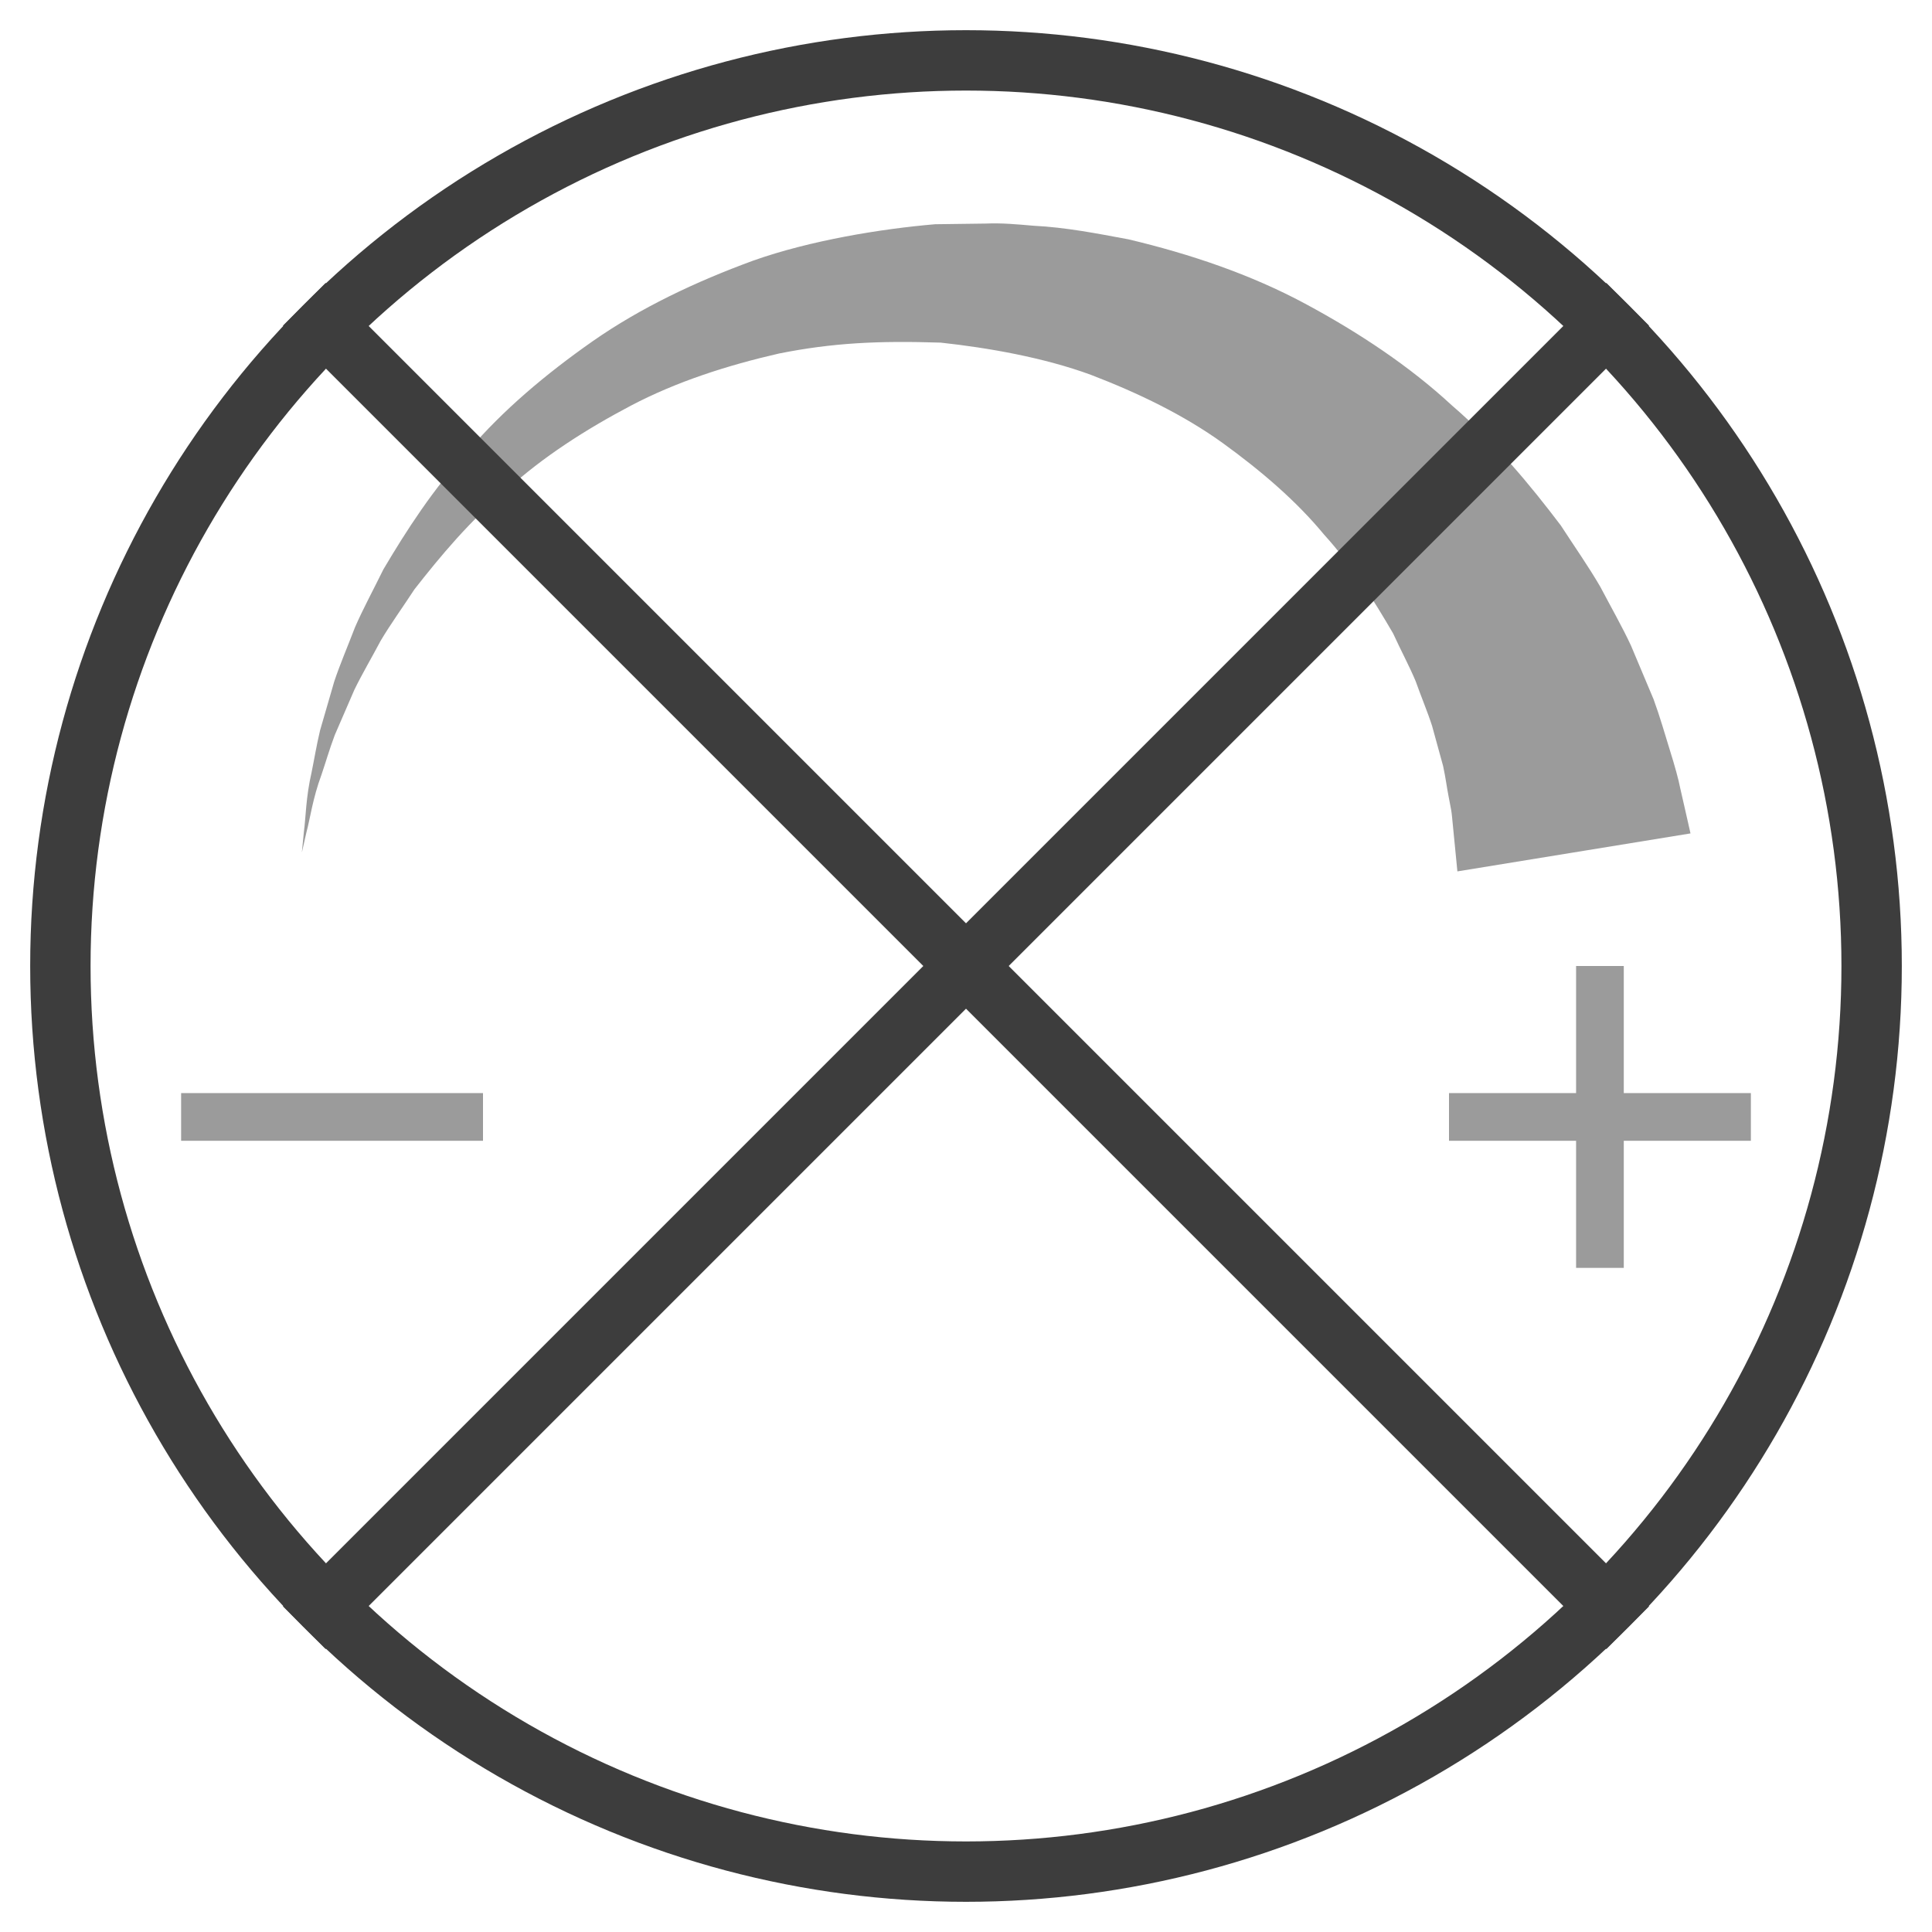
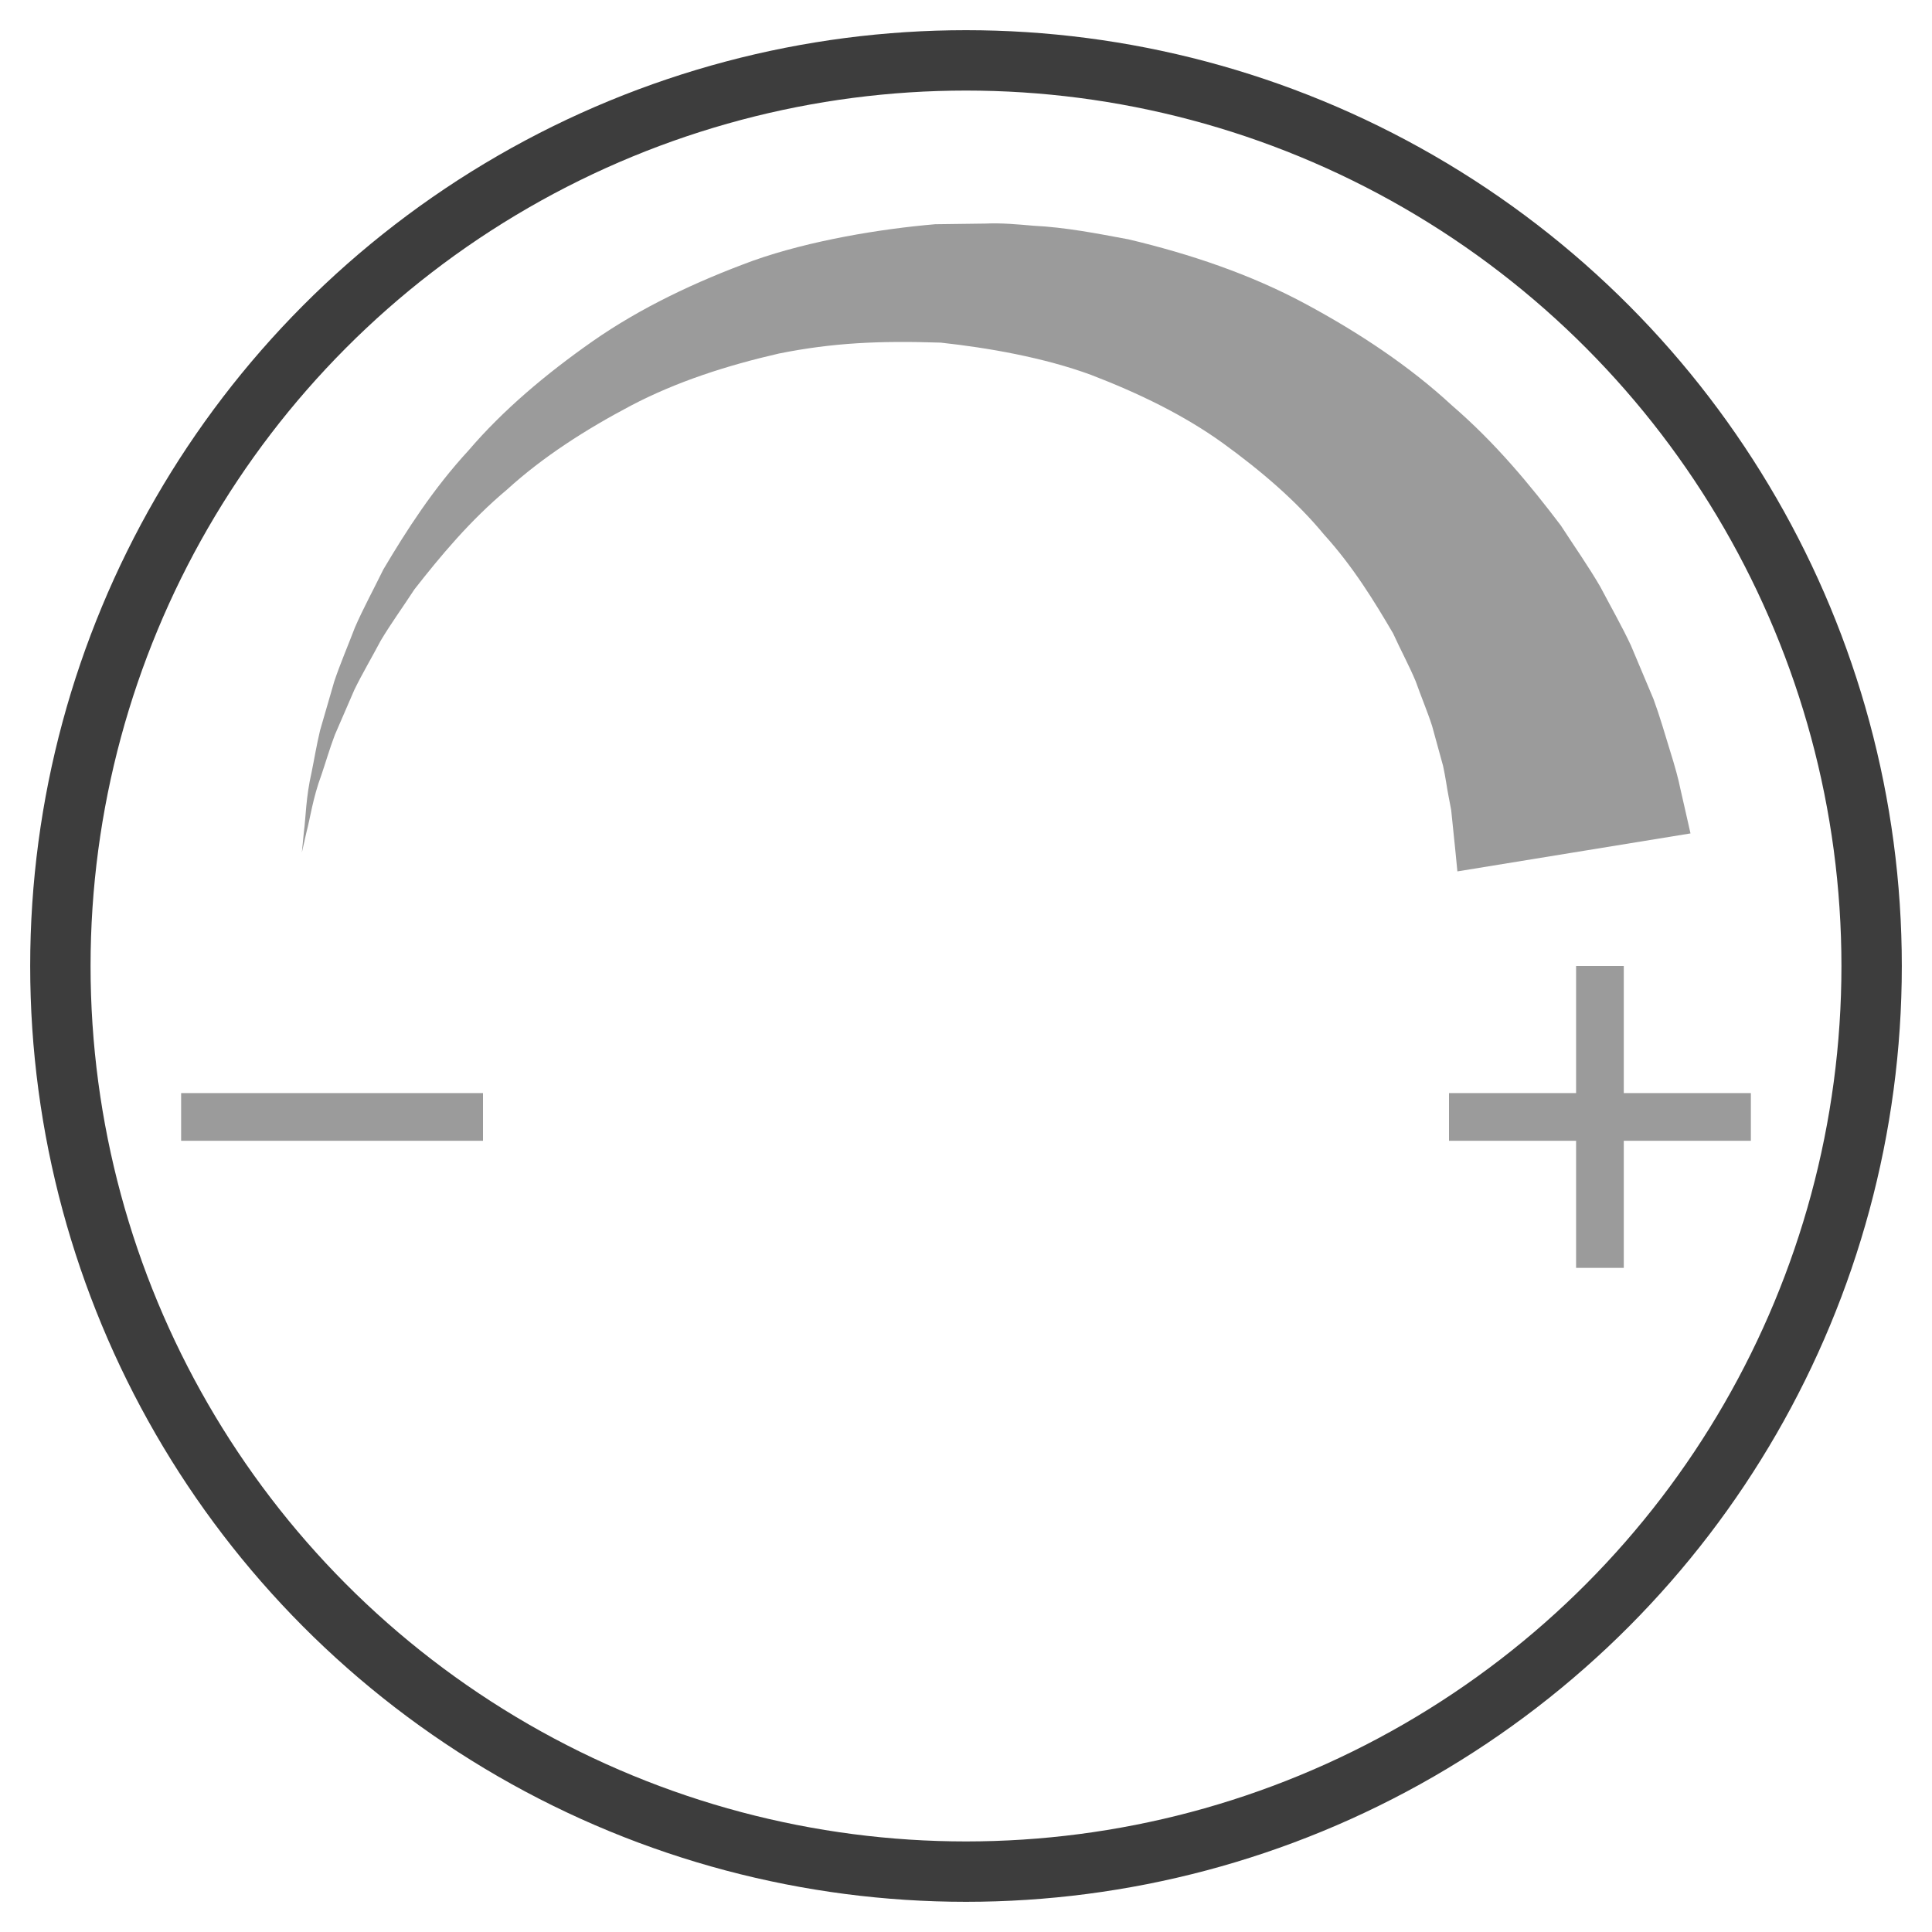
<svg xmlns="http://www.w3.org/2000/svg" xmlns:xlink="http://www.w3.org/1999/xlink" width="32px" height="32px" viewBox="0 0 32 32" version="1.1">
  <title>nodimm</title>
  <defs>
-     <path d="M23.046,6.213 C22.35,5.569 21.514,5.012 20.617,4.53 C19.717,4.046 18.715,3.707 17.69,3.464 C17.169,3.367 16.65,3.265 16.119,3.239 C15.855,3.216 15.591,3.191 15.326,3.203 L14.489,3.214 C13.586,3.291 12.417,3.483 11.477,3.816 C10.516,4.168 9.608,4.599 8.819,5.15 C8.033,5.7 7.326,6.299 6.761,6.96 C6.173,7.598 5.73,8.29 5.35,8.931 C5.185,9.268 5.014,9.581 4.879,9.892 C4.758,10.209 4.631,10.503 4.536,10.788 C4.452,11.076 4.374,11.346 4.302,11.595 C4.242,11.846 4.204,12.082 4.161,12.291 C4.065,12.708 4.065,13.047 4.034,13.272 C4.012,13.498 4,13.619 4,13.619 C4,13.619 4.027,13.5 4.077,13.279 C4.137,13.059 4.178,12.728 4.325,12.331 C4.393,12.132 4.457,11.908 4.546,11.672 C4.646,11.441 4.755,11.191 4.87,10.924 C4.997,10.663 5.155,10.396 5.306,10.111 C5.471,9.833 5.672,9.557 5.864,9.262 C6.299,8.706 6.787,8.12 7.4,7.607 C7.989,7.07 8.698,6.615 9.451,6.218 C10.208,5.82 11.049,5.551 11.904,5.355 C12.797,5.177 13.554,5.142 14.581,5.175 C15.366,5.26 16.289,5.422 17.068,5.708 C17.859,6.012 18.606,6.373 19.252,6.838 C19.894,7.303 20.474,7.801 20.931,8.355 C21.412,8.885 21.765,9.463 22.074,9.991 C22.202,10.272 22.342,10.529 22.449,10.786 C22.542,11.049 22.645,11.29 22.72,11.524 C22.785,11.76 22.846,11.981 22.902,12.186 C22.945,12.382 22.964,12.547 22.995,12.701 C23.01,12.777 23.023,12.848 23.036,12.916 C23.049,12.988 23.055,13.092 23.064,13.169 C23.08,13.334 23.094,13.473 23.105,13.586 C23.127,13.813 23.139,13.933 23.139,13.933 L27,13.304 C27,13.304 26.973,13.186 26.923,12.964 C26.898,12.853 26.867,12.717 26.83,12.556 C26.803,12.413 26.74,12.186 26.657,11.921 C26.578,11.666 26.495,11.373 26.388,11.081 C26.272,10.805 26.147,10.507 26.012,10.188 C25.866,9.876 25.684,9.557 25.505,9.217 C25.312,8.885 25.079,8.553 24.851,8.202 C24.344,7.533 23.767,6.833 23.046,6.213" id="path-1" />
+     <path d="M23.046,6.213 C22.35,5.569 21.514,5.012 20.617,4.53 C19.717,4.046 18.715,3.707 17.69,3.464 C17.169,3.367 16.65,3.265 16.119,3.239 C15.855,3.216 15.591,3.191 15.326,3.203 L14.489,3.214 C13.586,3.291 12.417,3.483 11.477,3.816 C10.516,4.168 9.608,4.599 8.819,5.15 C8.033,5.7 7.326,6.299 6.761,6.96 C6.173,7.598 5.73,8.29 5.35,8.931 C5.185,9.268 5.014,9.581 4.879,9.892 C4.758,10.209 4.631,10.503 4.536,10.788 C4.452,11.076 4.374,11.346 4.302,11.595 C4.242,11.846 4.204,12.082 4.161,12.291 C4.065,12.708 4.065,13.047 4.034,13.272 C4.012,13.498 4,13.619 4,13.619 C4,13.619 4.027,13.5 4.077,13.279 C4.137,13.059 4.178,12.728 4.325,12.331 C4.393,12.132 4.457,11.908 4.546,11.672 C4.646,11.441 4.755,11.191 4.87,10.924 C4.997,10.663 5.155,10.396 5.306,10.111 C5.471,9.833 5.672,9.557 5.864,9.262 C6.299,8.706 6.787,8.12 7.4,7.607 C7.989,7.07 8.698,6.615 9.451,6.218 C10.208,5.82 11.049,5.551 11.904,5.355 C12.797,5.177 13.554,5.142 14.581,5.175 C15.366,5.26 16.289,5.422 17.068,5.708 C17.859,6.012 18.606,6.373 19.252,6.838 C19.894,7.303 20.474,7.801 20.931,8.355 C21.412,8.885 21.765,9.463 22.074,9.991 C22.202,10.272 22.342,10.529 22.449,10.786 C22.542,11.049 22.645,11.29 22.72,11.524 C22.785,11.76 22.846,11.981 22.902,12.186 C22.945,12.382 22.964,12.547 22.995,12.701 C23.01,12.777 23.023,12.848 23.036,12.916 C23.08,13.334 23.094,13.473 23.105,13.586 C23.127,13.813 23.139,13.933 23.139,13.933 L27,13.304 C27,13.304 26.973,13.186 26.923,12.964 C26.898,12.853 26.867,12.717 26.83,12.556 C26.803,12.413 26.74,12.186 26.657,11.921 C26.578,11.666 26.495,11.373 26.388,11.081 C26.272,10.805 26.147,10.507 26.012,10.188 C25.866,9.876 25.684,9.557 25.505,9.217 C25.312,8.885 25.079,8.553 24.851,8.202 C24.344,7.533 23.767,6.833 23.046,6.213" id="path-1" />
  </defs>
  <g id="Page-1" stroke="none" stroke-width="1" fill="none" fill-rule="evenodd">
    <g id="nodimm" transform="translate(1, 0.5)">
      <circle id="Oval" stroke="#3D3D3D" cx="15" cy="15.5" r="15" />
      <polygon id="+" fill="#9B9B9B" fill-rule="nonzero" points="7 18.395 7 17.605 2 17.605 2 18.395" />
      <polygon id="+-copy" fill="#9B9B9B" fill-rule="nonzero" points="25.895 20.5 25.895 18.395 28 18.395 28 17.605 25.895 17.605 25.895 15.5 25.105 15.5 25.105 17.605 23 17.605 23 18.395 25.105 18.395 25.105 20.5" />
      <mask id="mask-2" fill="white">
        <use xlink:href="#path-1" />
      </mask>
      <use id="Fill-1" fill="#9B9B9B" xlink:href="#path-1" />
-       <line x1="15" y1="0" x2="15" y2="31" id="Line" stroke="#3D3D3D" transform="translate(15, 15.5) rotate(-45) translate(-15, -15.5) " />
-       <line x1="15" y1="5.68434189e-14" x2="15" y2="31" id="Line" stroke="#3D3D3D" transform="translate(15, 15.5) rotate(-135) translate(-15, -15.5) " />
    </g>
  </g>
</svg>